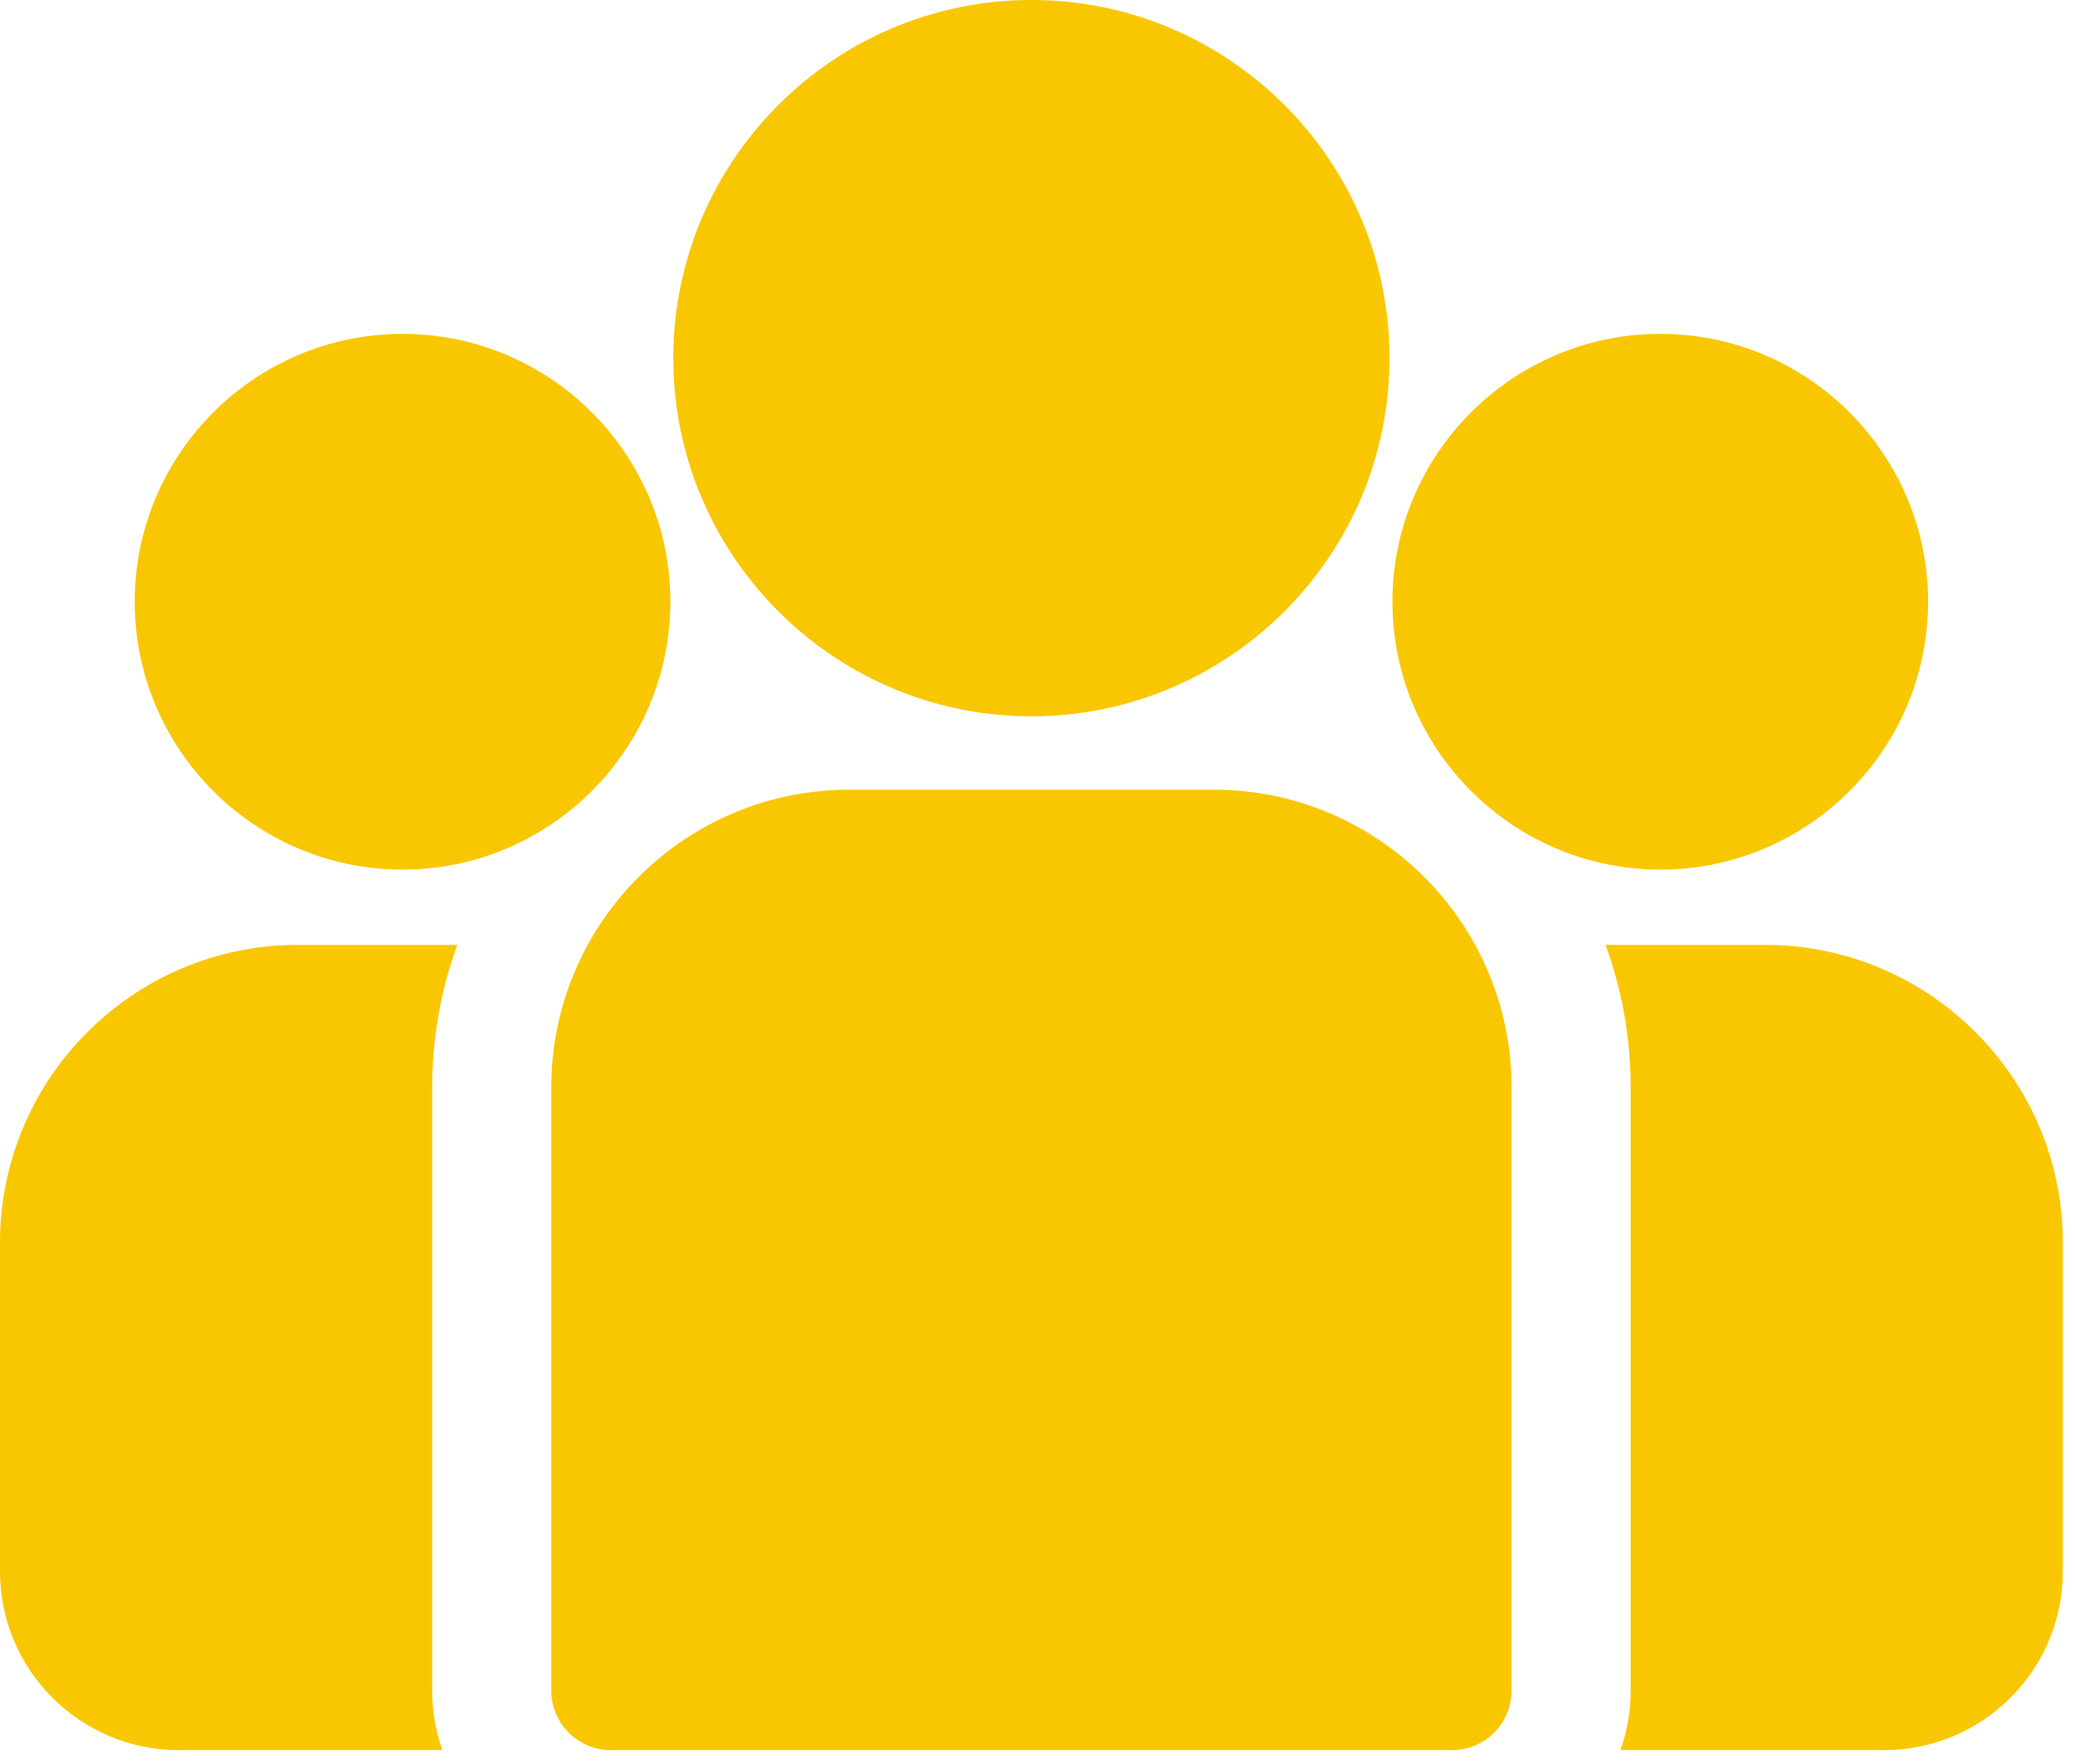
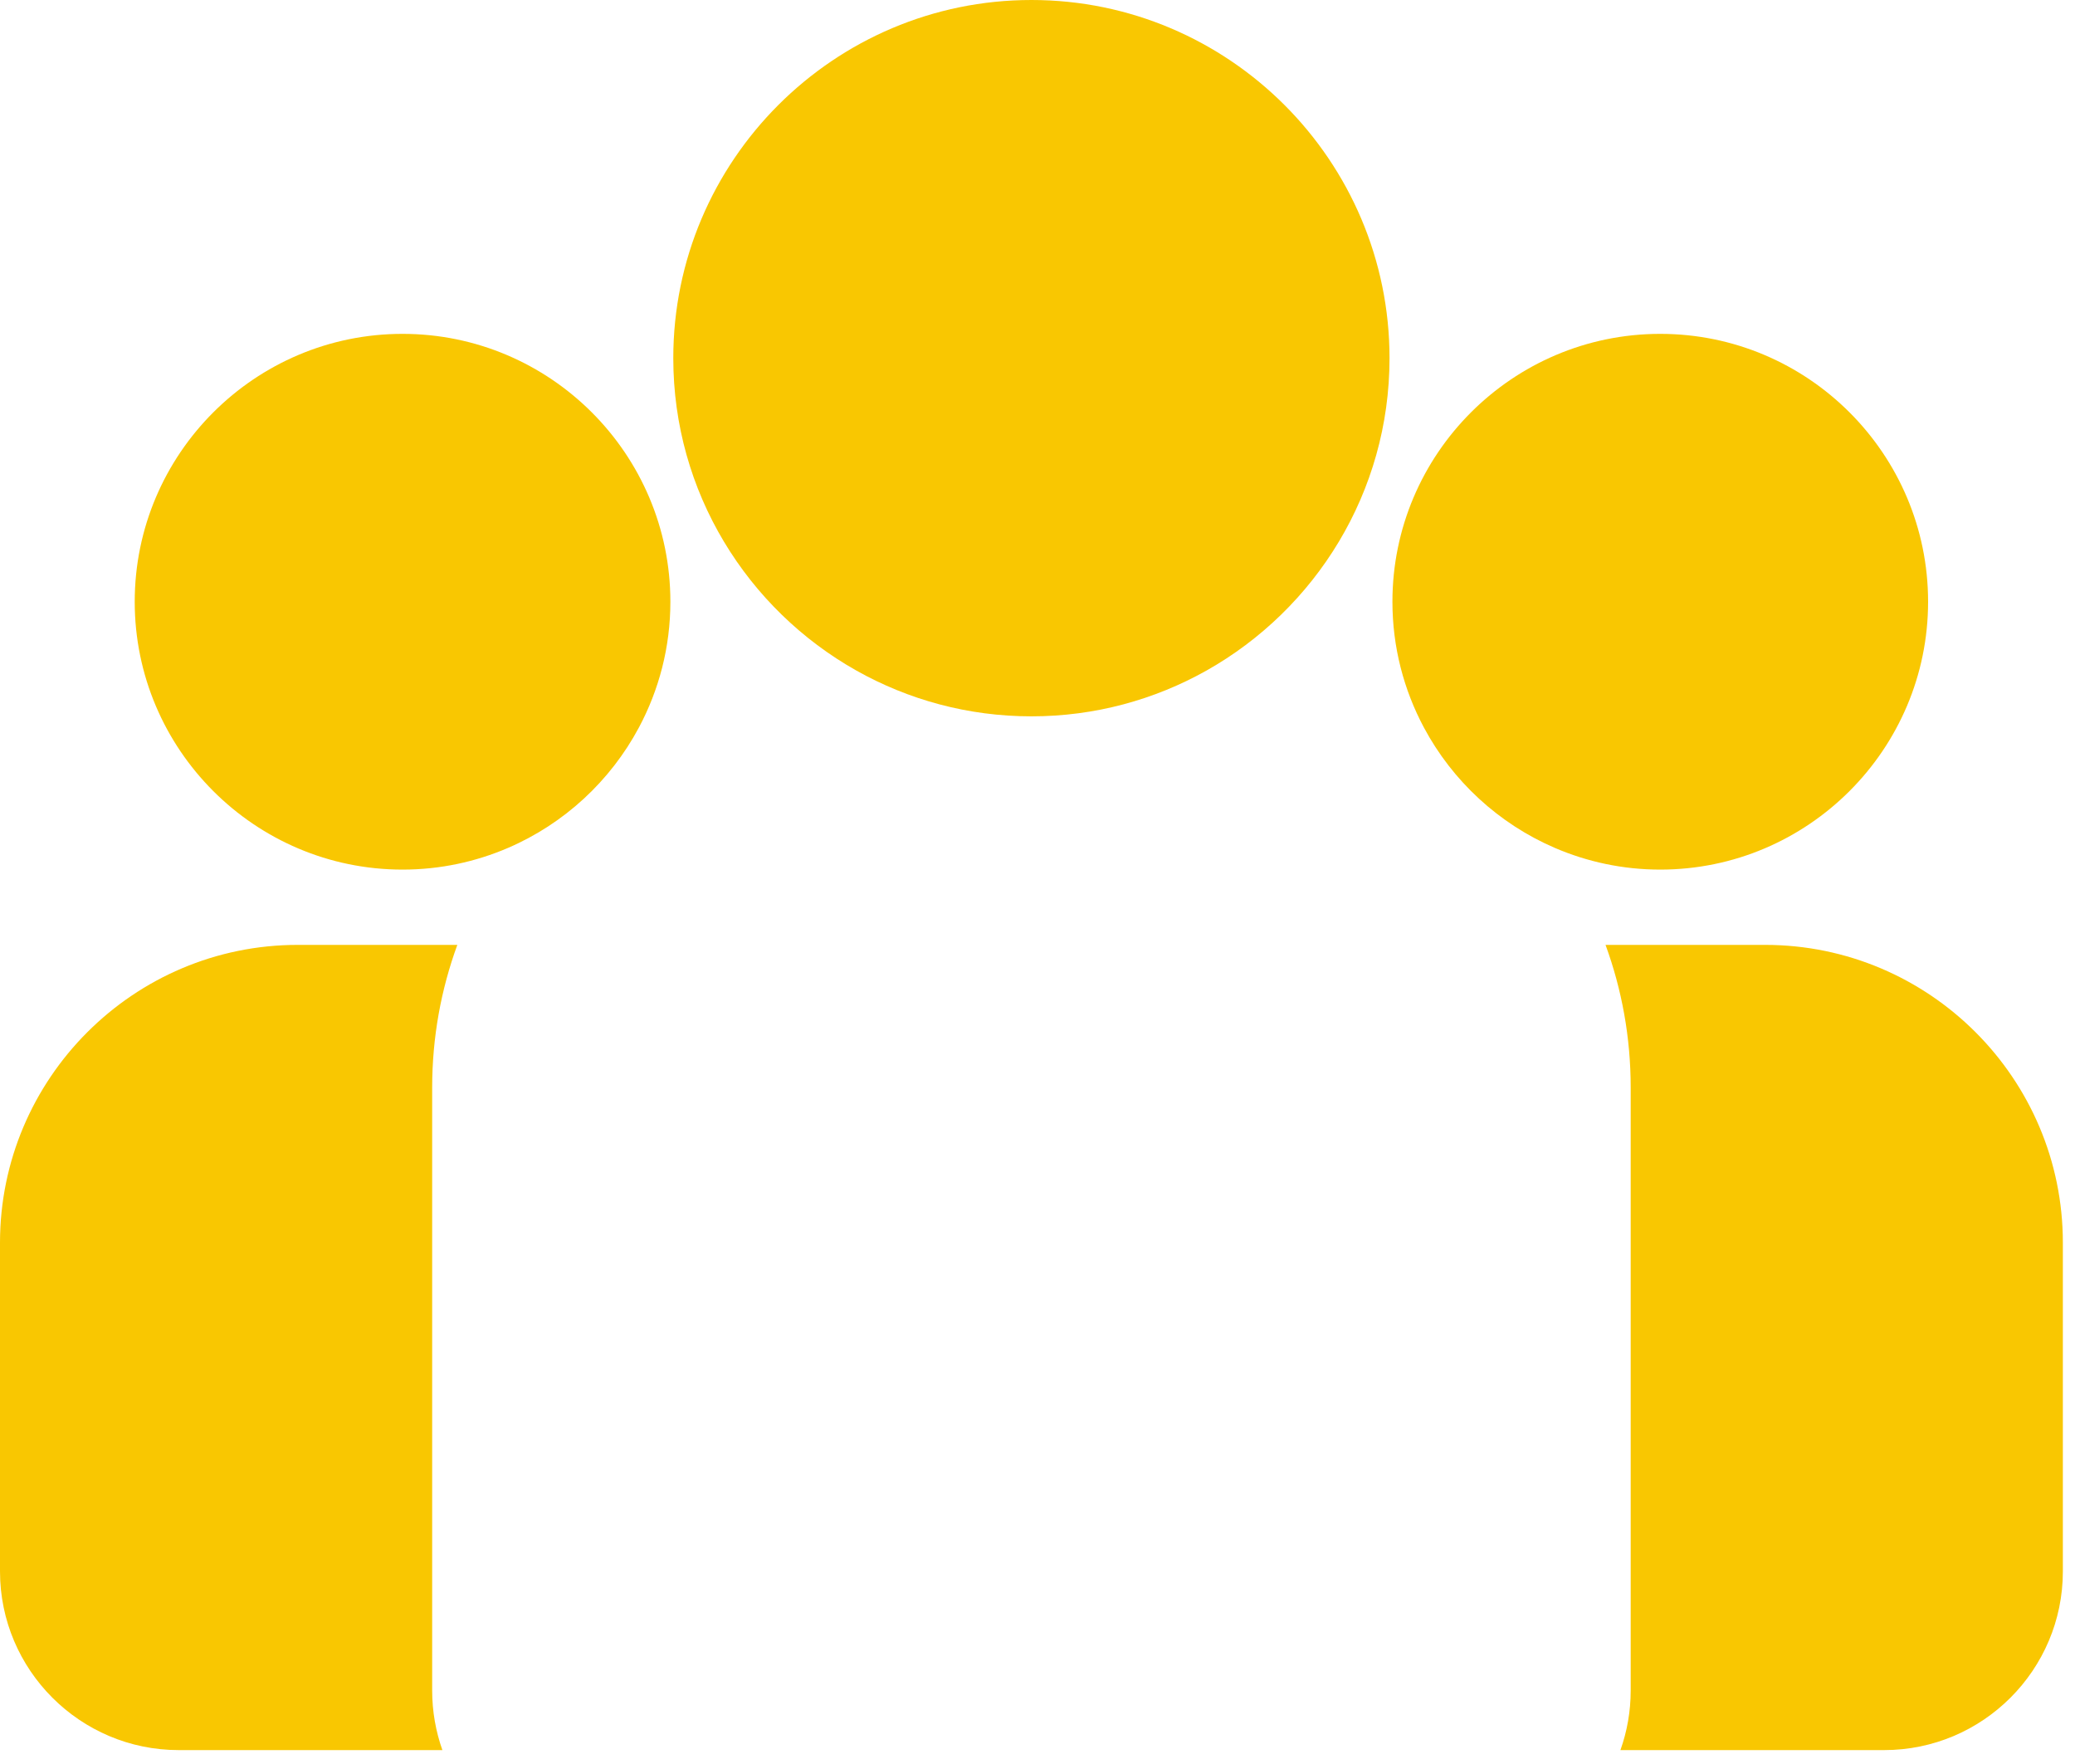
<svg xmlns="http://www.w3.org/2000/svg" width="40" height="34" viewBox="0 0 40 34" fill="none">
  <path d="M34.025 18.212H30.95C31.264 19.07 31.435 19.996 31.435 20.961V32.584C31.435 32.987 31.365 33.373 31.237 33.732H36.321C38.221 33.732 39.766 32.187 39.766 30.288V23.952C39.766 20.787 37.191 18.212 34.025 18.212Z" fill="#F9C701" />
  <path d="M8.331 20.961C8.331 19.996 8.502 19.07 8.816 18.212H5.74C2.575 18.212 0 20.787 0 23.952V30.288C0 32.187 1.545 33.732 3.444 33.732H8.528C8.401 33.373 8.331 32.987 8.331 32.584V20.961Z" fill="#F9C701" />
-   <path d="M23.398 15.221H16.367C13.202 15.221 10.627 17.796 10.627 20.961V32.584C10.627 33.218 11.141 33.732 11.775 33.732H27.991C28.625 33.732 29.139 33.218 29.139 32.584V20.961C29.139 17.796 26.563 15.221 23.398 15.221Z" fill="#F9C701" />
  <path d="M19.883 0C16.076 0 12.979 3.097 12.979 6.904C12.979 9.486 14.404 11.741 16.509 12.925C17.507 13.486 18.658 13.807 19.883 13.807C21.108 13.807 22.258 13.486 23.257 12.925C25.361 11.741 26.786 9.486 26.786 6.904C26.786 3.097 23.689 0 19.883 0Z" fill="#F9C701" />
  <path d="M7.76 6.435C4.913 6.435 2.597 8.751 2.597 11.598C2.597 14.444 4.913 16.761 7.76 16.761C8.483 16.761 9.17 16.611 9.795 16.342C10.875 15.877 11.765 15.054 12.316 14.023C12.703 13.299 12.923 12.474 12.923 11.598C12.923 8.751 10.607 6.435 7.76 6.435Z" fill="#F9C701" />
  <path d="M32.005 6.435C29.158 6.435 26.842 8.751 26.842 11.598C26.842 12.474 27.062 13.299 27.449 14.023C28 15.054 28.891 15.877 29.971 16.342C30.596 16.611 31.283 16.761 32.005 16.761C34.852 16.761 37.168 14.444 37.168 11.598C37.168 8.751 34.852 6.435 32.005 6.435Z" fill="#F9C701" />
</svg>